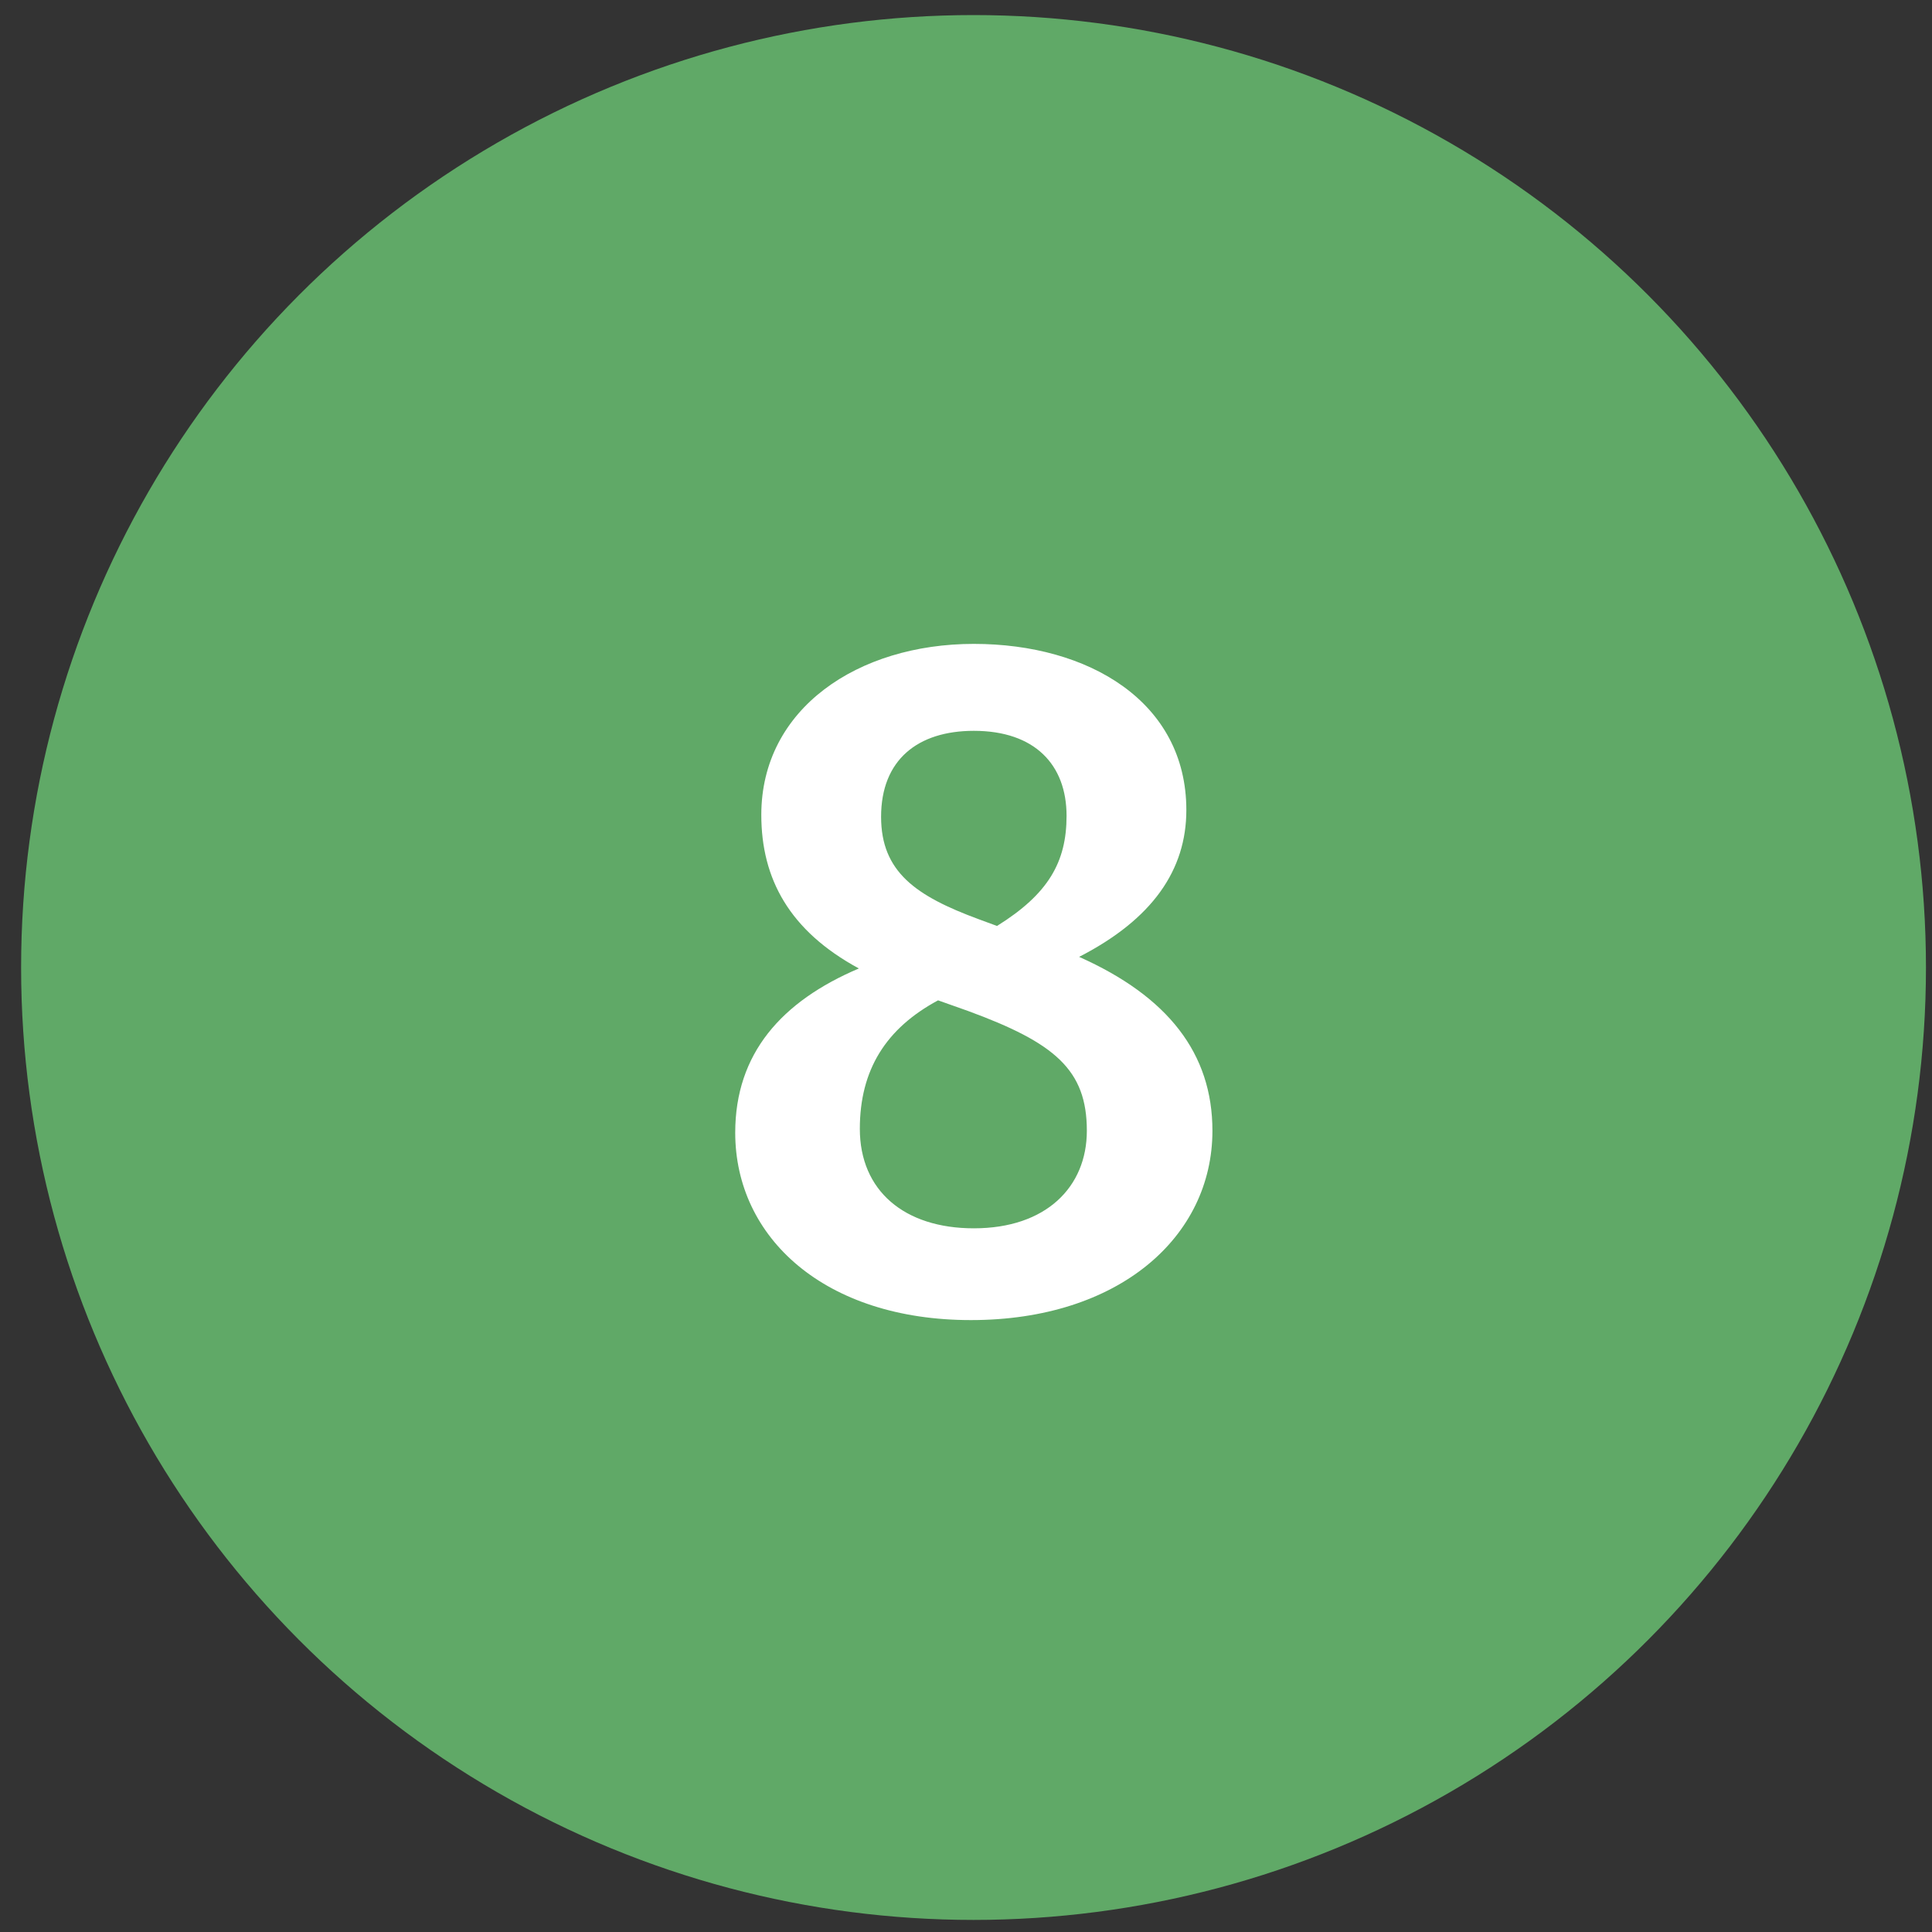
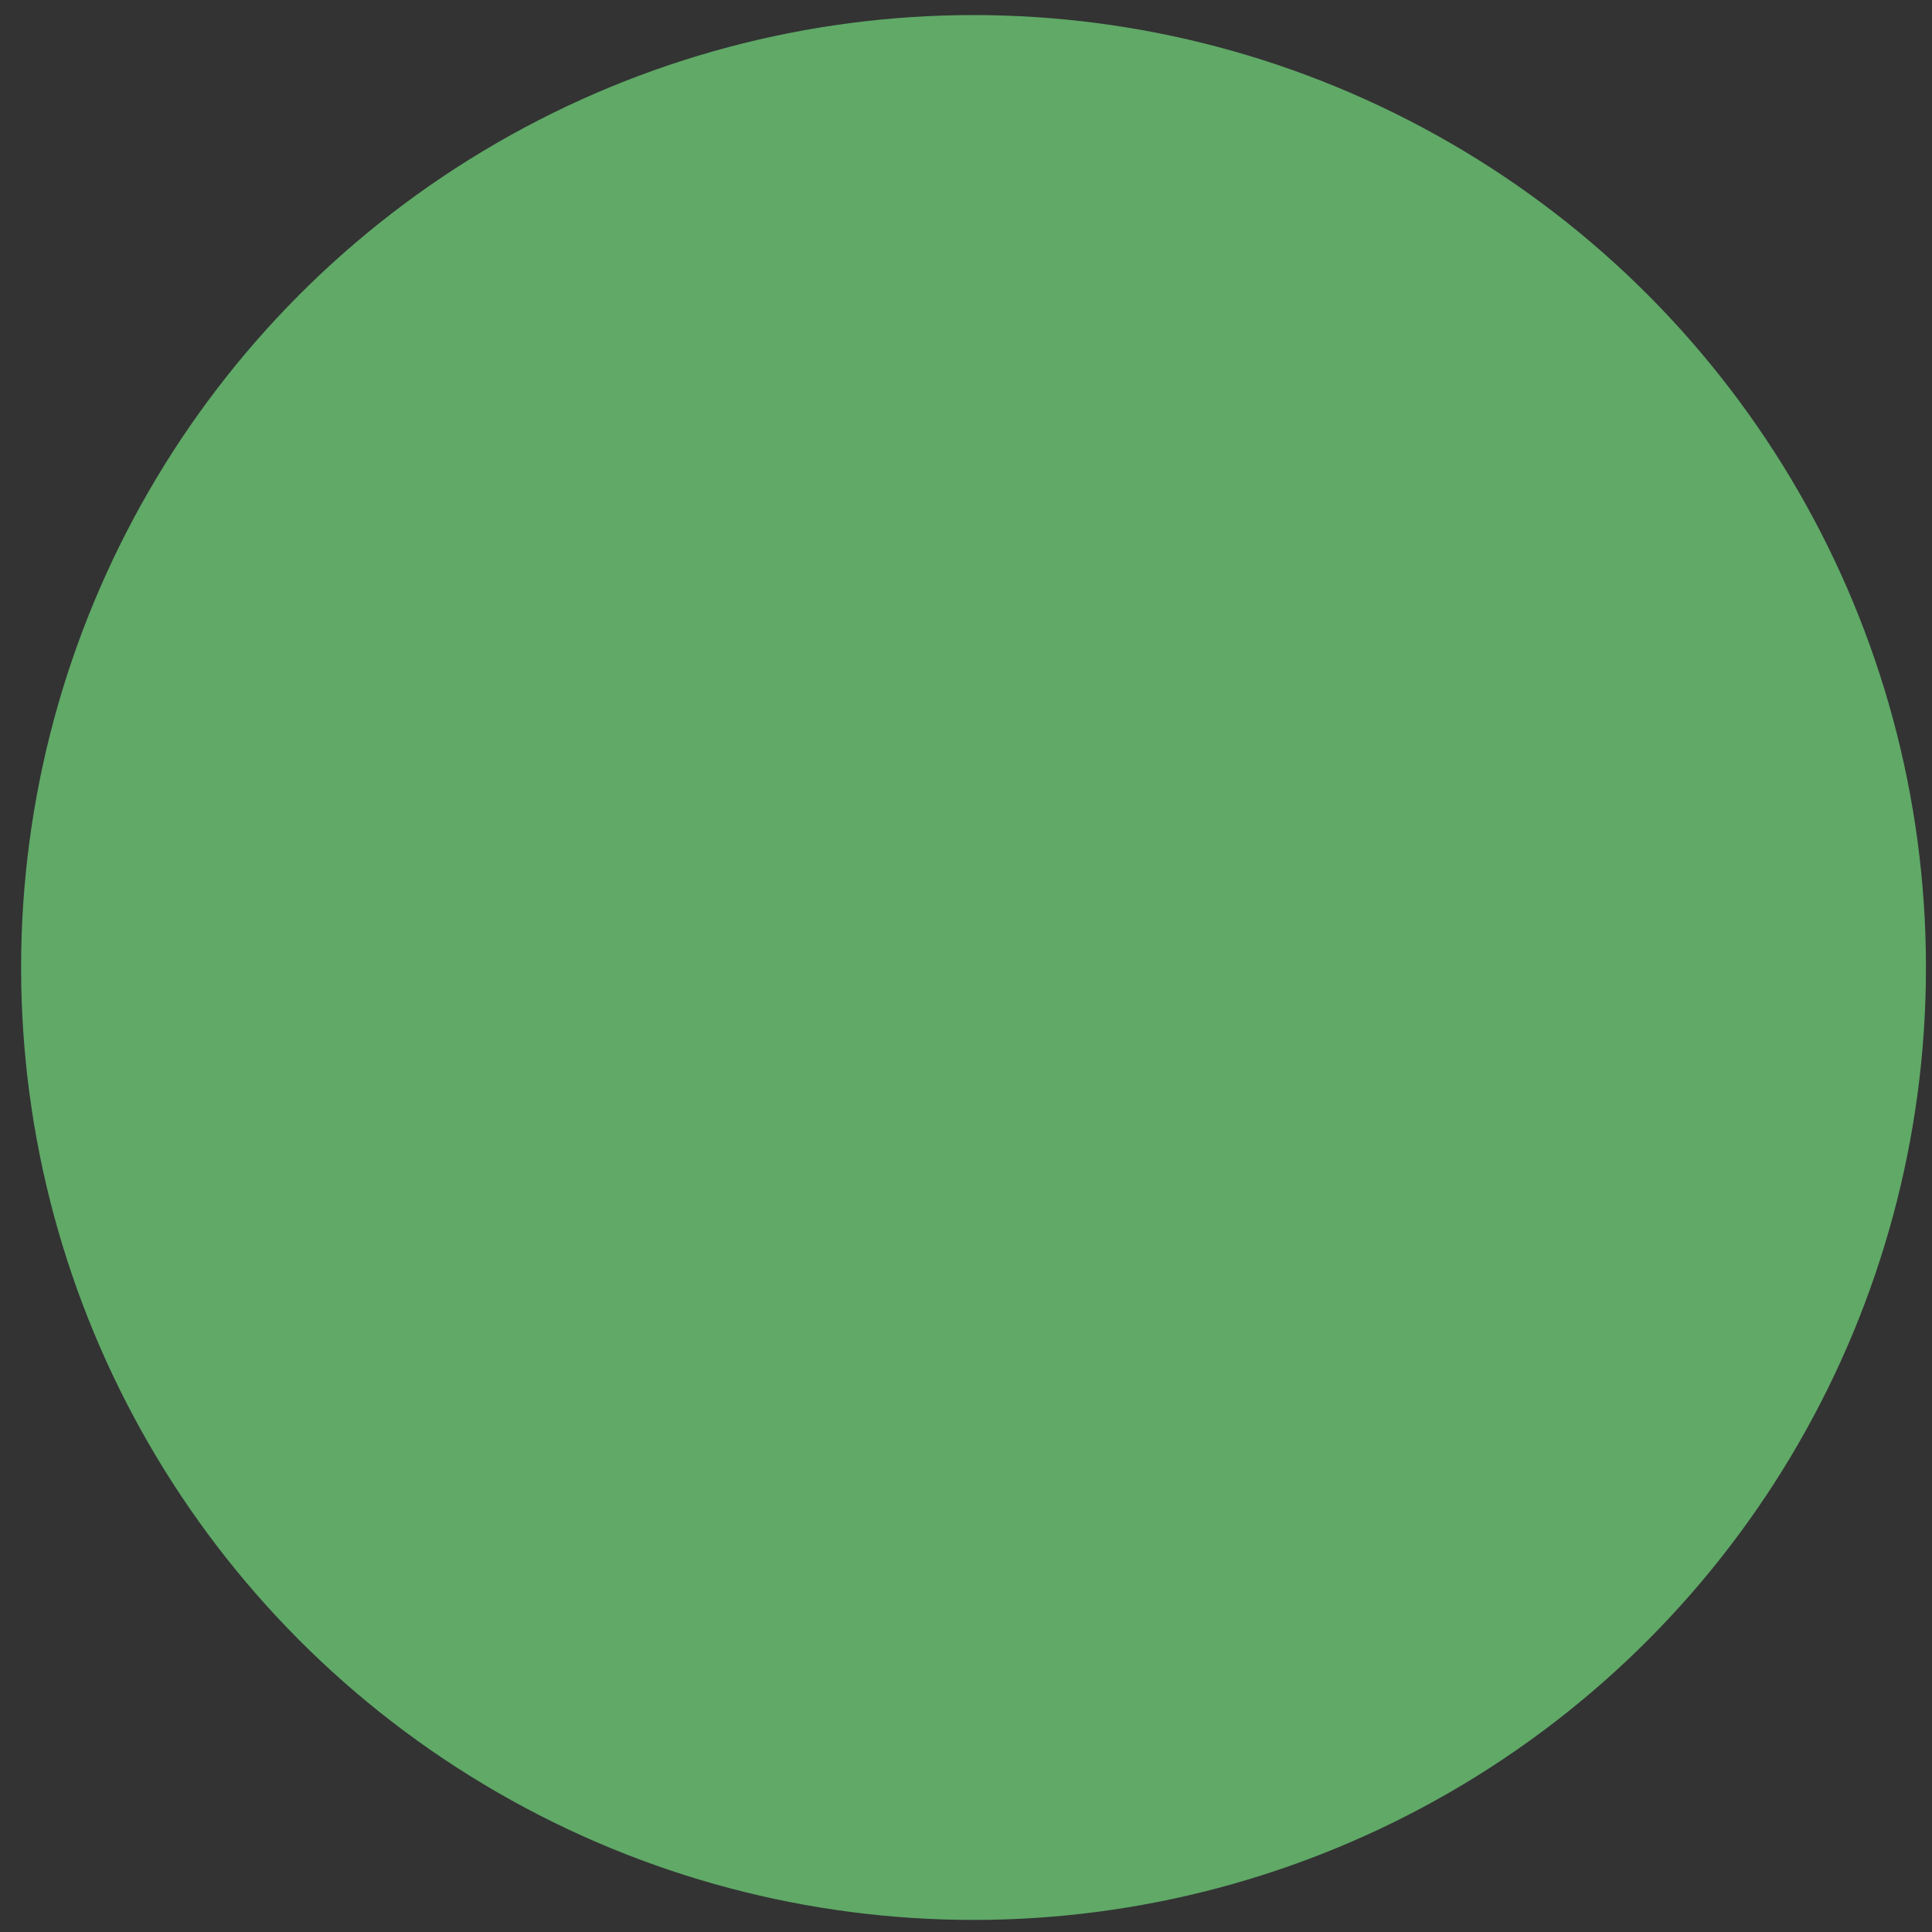
<svg xmlns="http://www.w3.org/2000/svg" width="40" height="40" viewBox="0 0 40 40" fill="none">
  <rect x="0" y="0" width="40" height="40" fill="#333333" stroke="none" />
  <circle cx="20.156" cy="20.031" r="19.719" fill="#60A967" />
-   <path d="M22.342 19.811C24.182 20.631 25.102 21.811 25.102 23.411C25.102 25.611 23.162 27.331 20.102 27.331C17.082 27.331 15.222 25.631 15.222 23.451C15.222 21.811 16.182 20.731 17.782 20.051C16.342 19.271 15.762 18.191 15.762 16.871C15.762 14.671 17.762 13.331 20.162 13.331C22.542 13.331 24.562 14.531 24.562 16.771C24.562 18.011 23.862 19.031 22.342 19.811ZM20.162 15.131C19.002 15.131 18.242 15.731 18.242 16.911C18.242 18.051 18.962 18.551 20.262 19.031L20.642 19.171C21.702 18.511 22.082 17.851 22.082 16.891C22.082 15.831 21.422 15.131 20.162 15.131ZM20.162 25.431C21.662 25.431 22.502 24.571 22.502 23.411C22.502 22.151 21.842 21.591 20.042 20.931L19.422 20.711C18.342 21.291 17.802 22.151 17.802 23.371C17.802 24.651 18.722 25.431 20.162 25.431Z" fill="white" />
</svg>